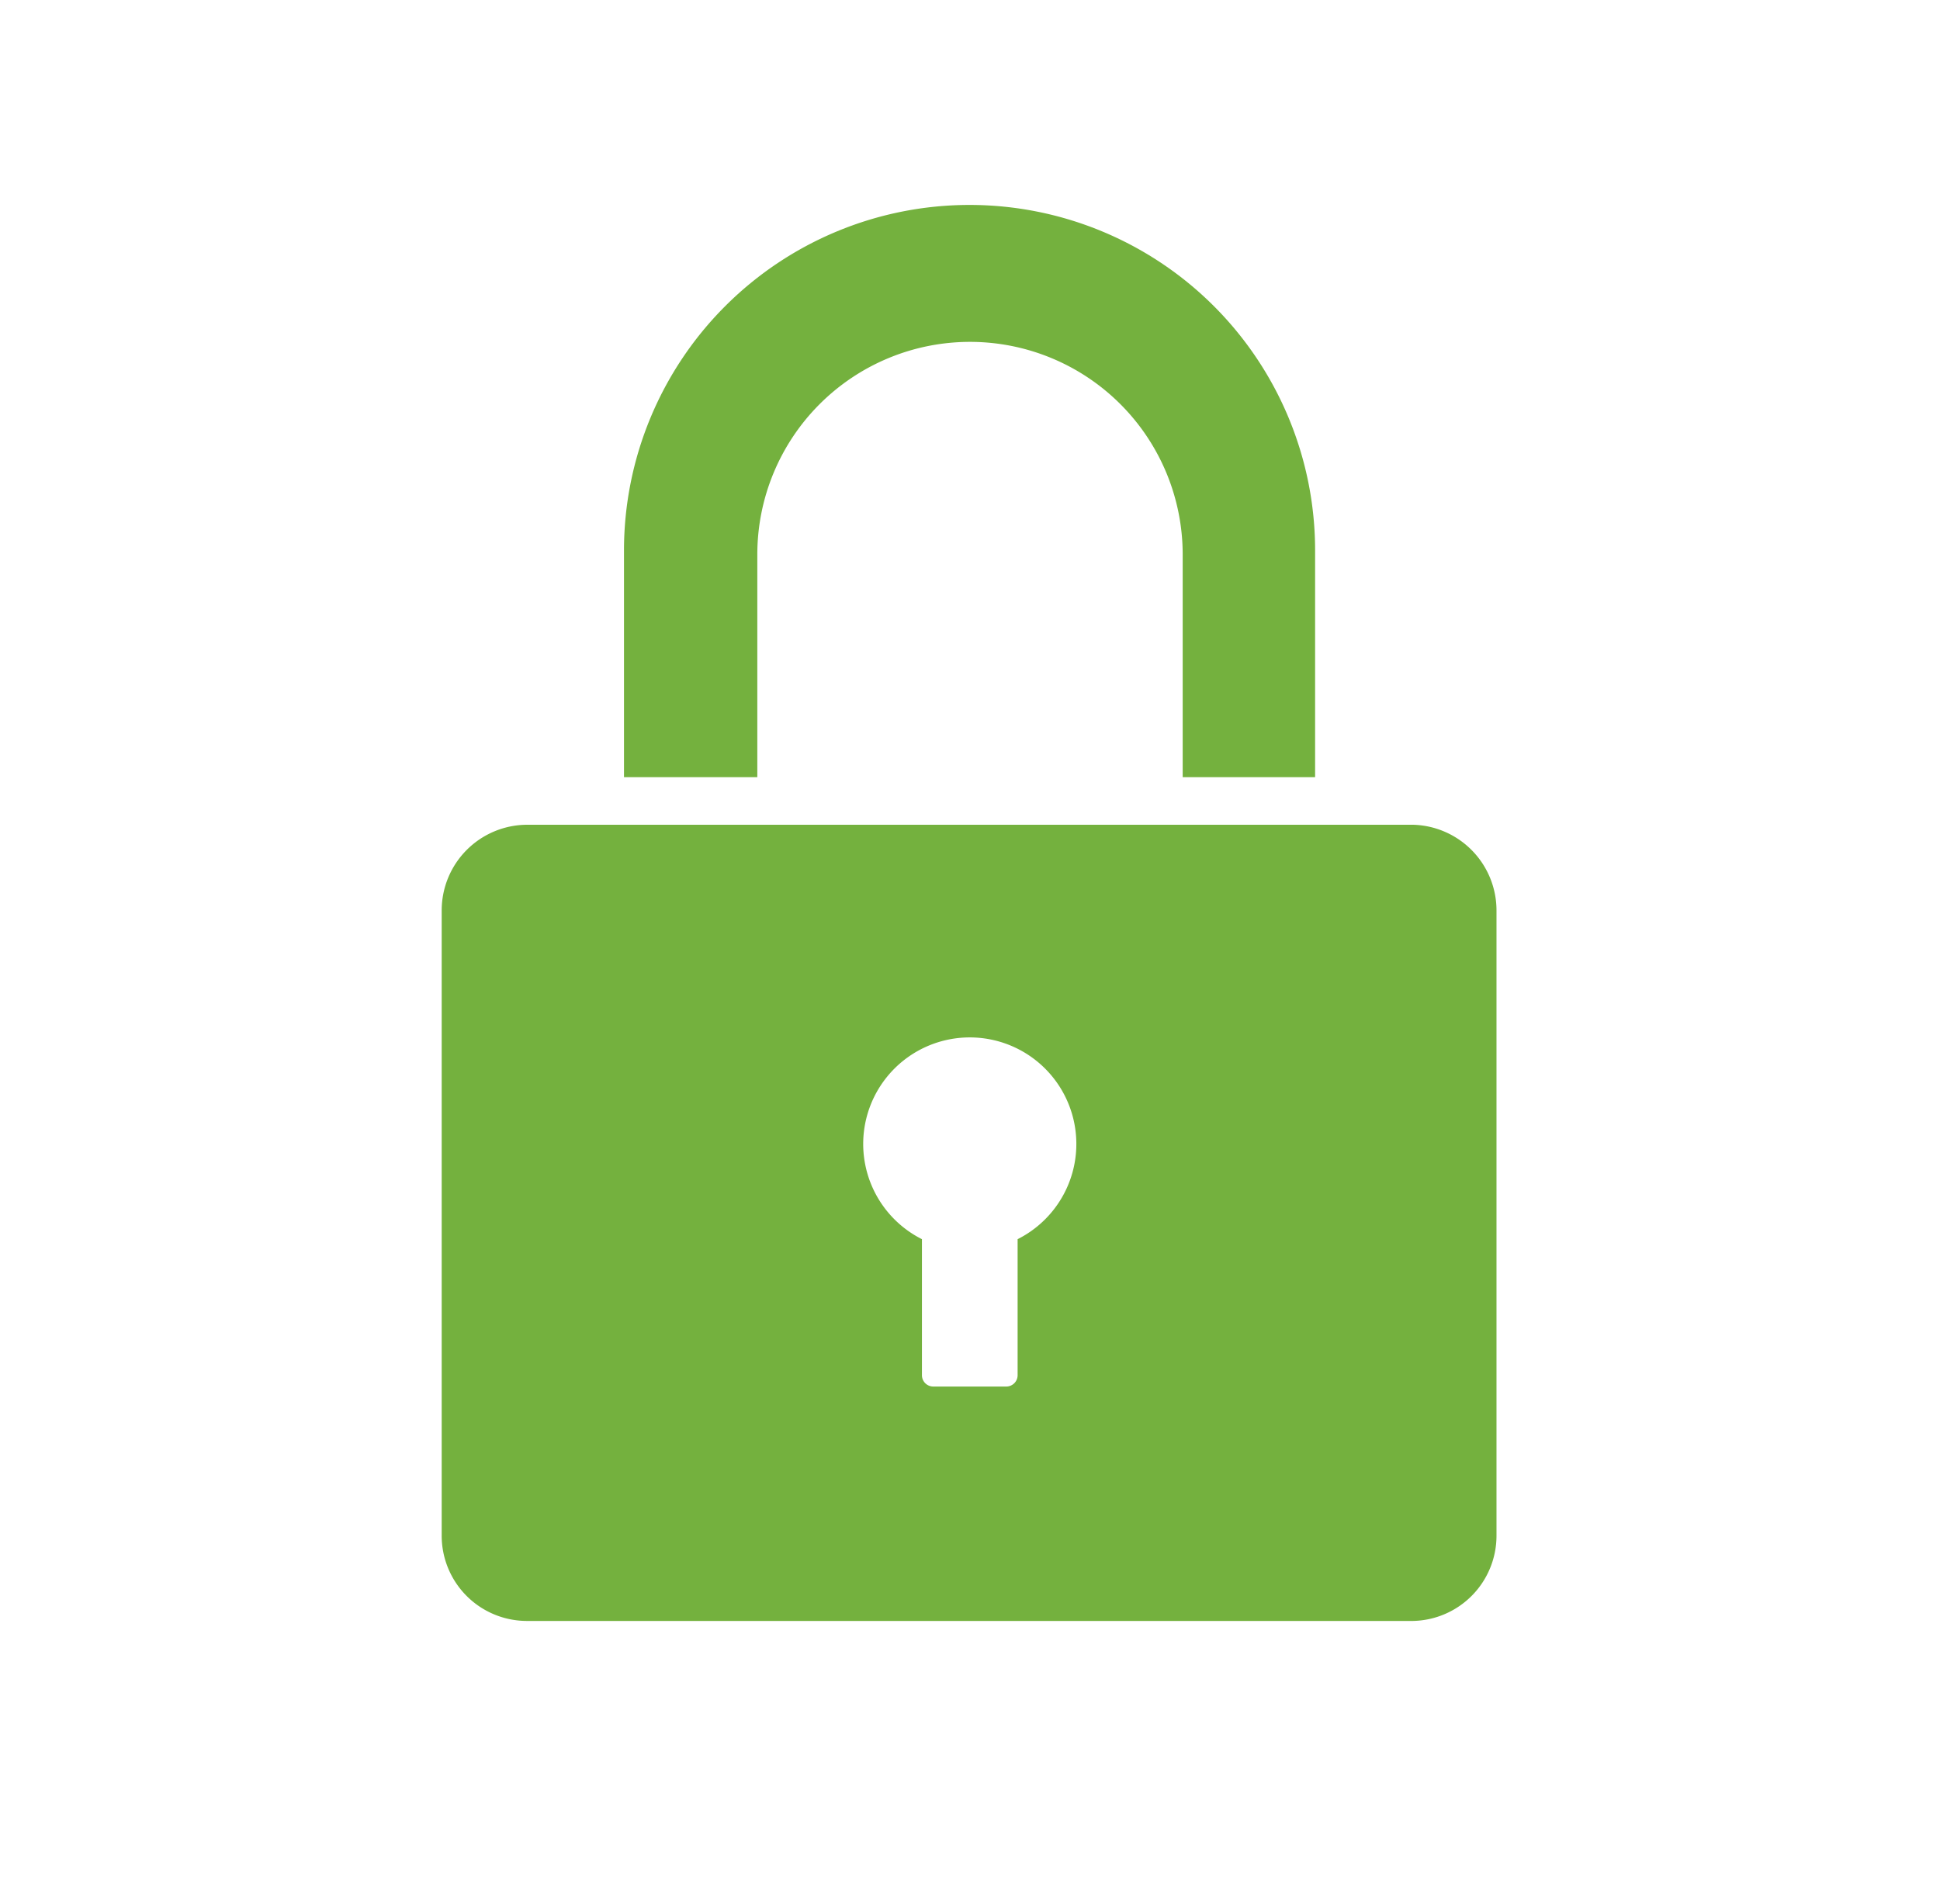
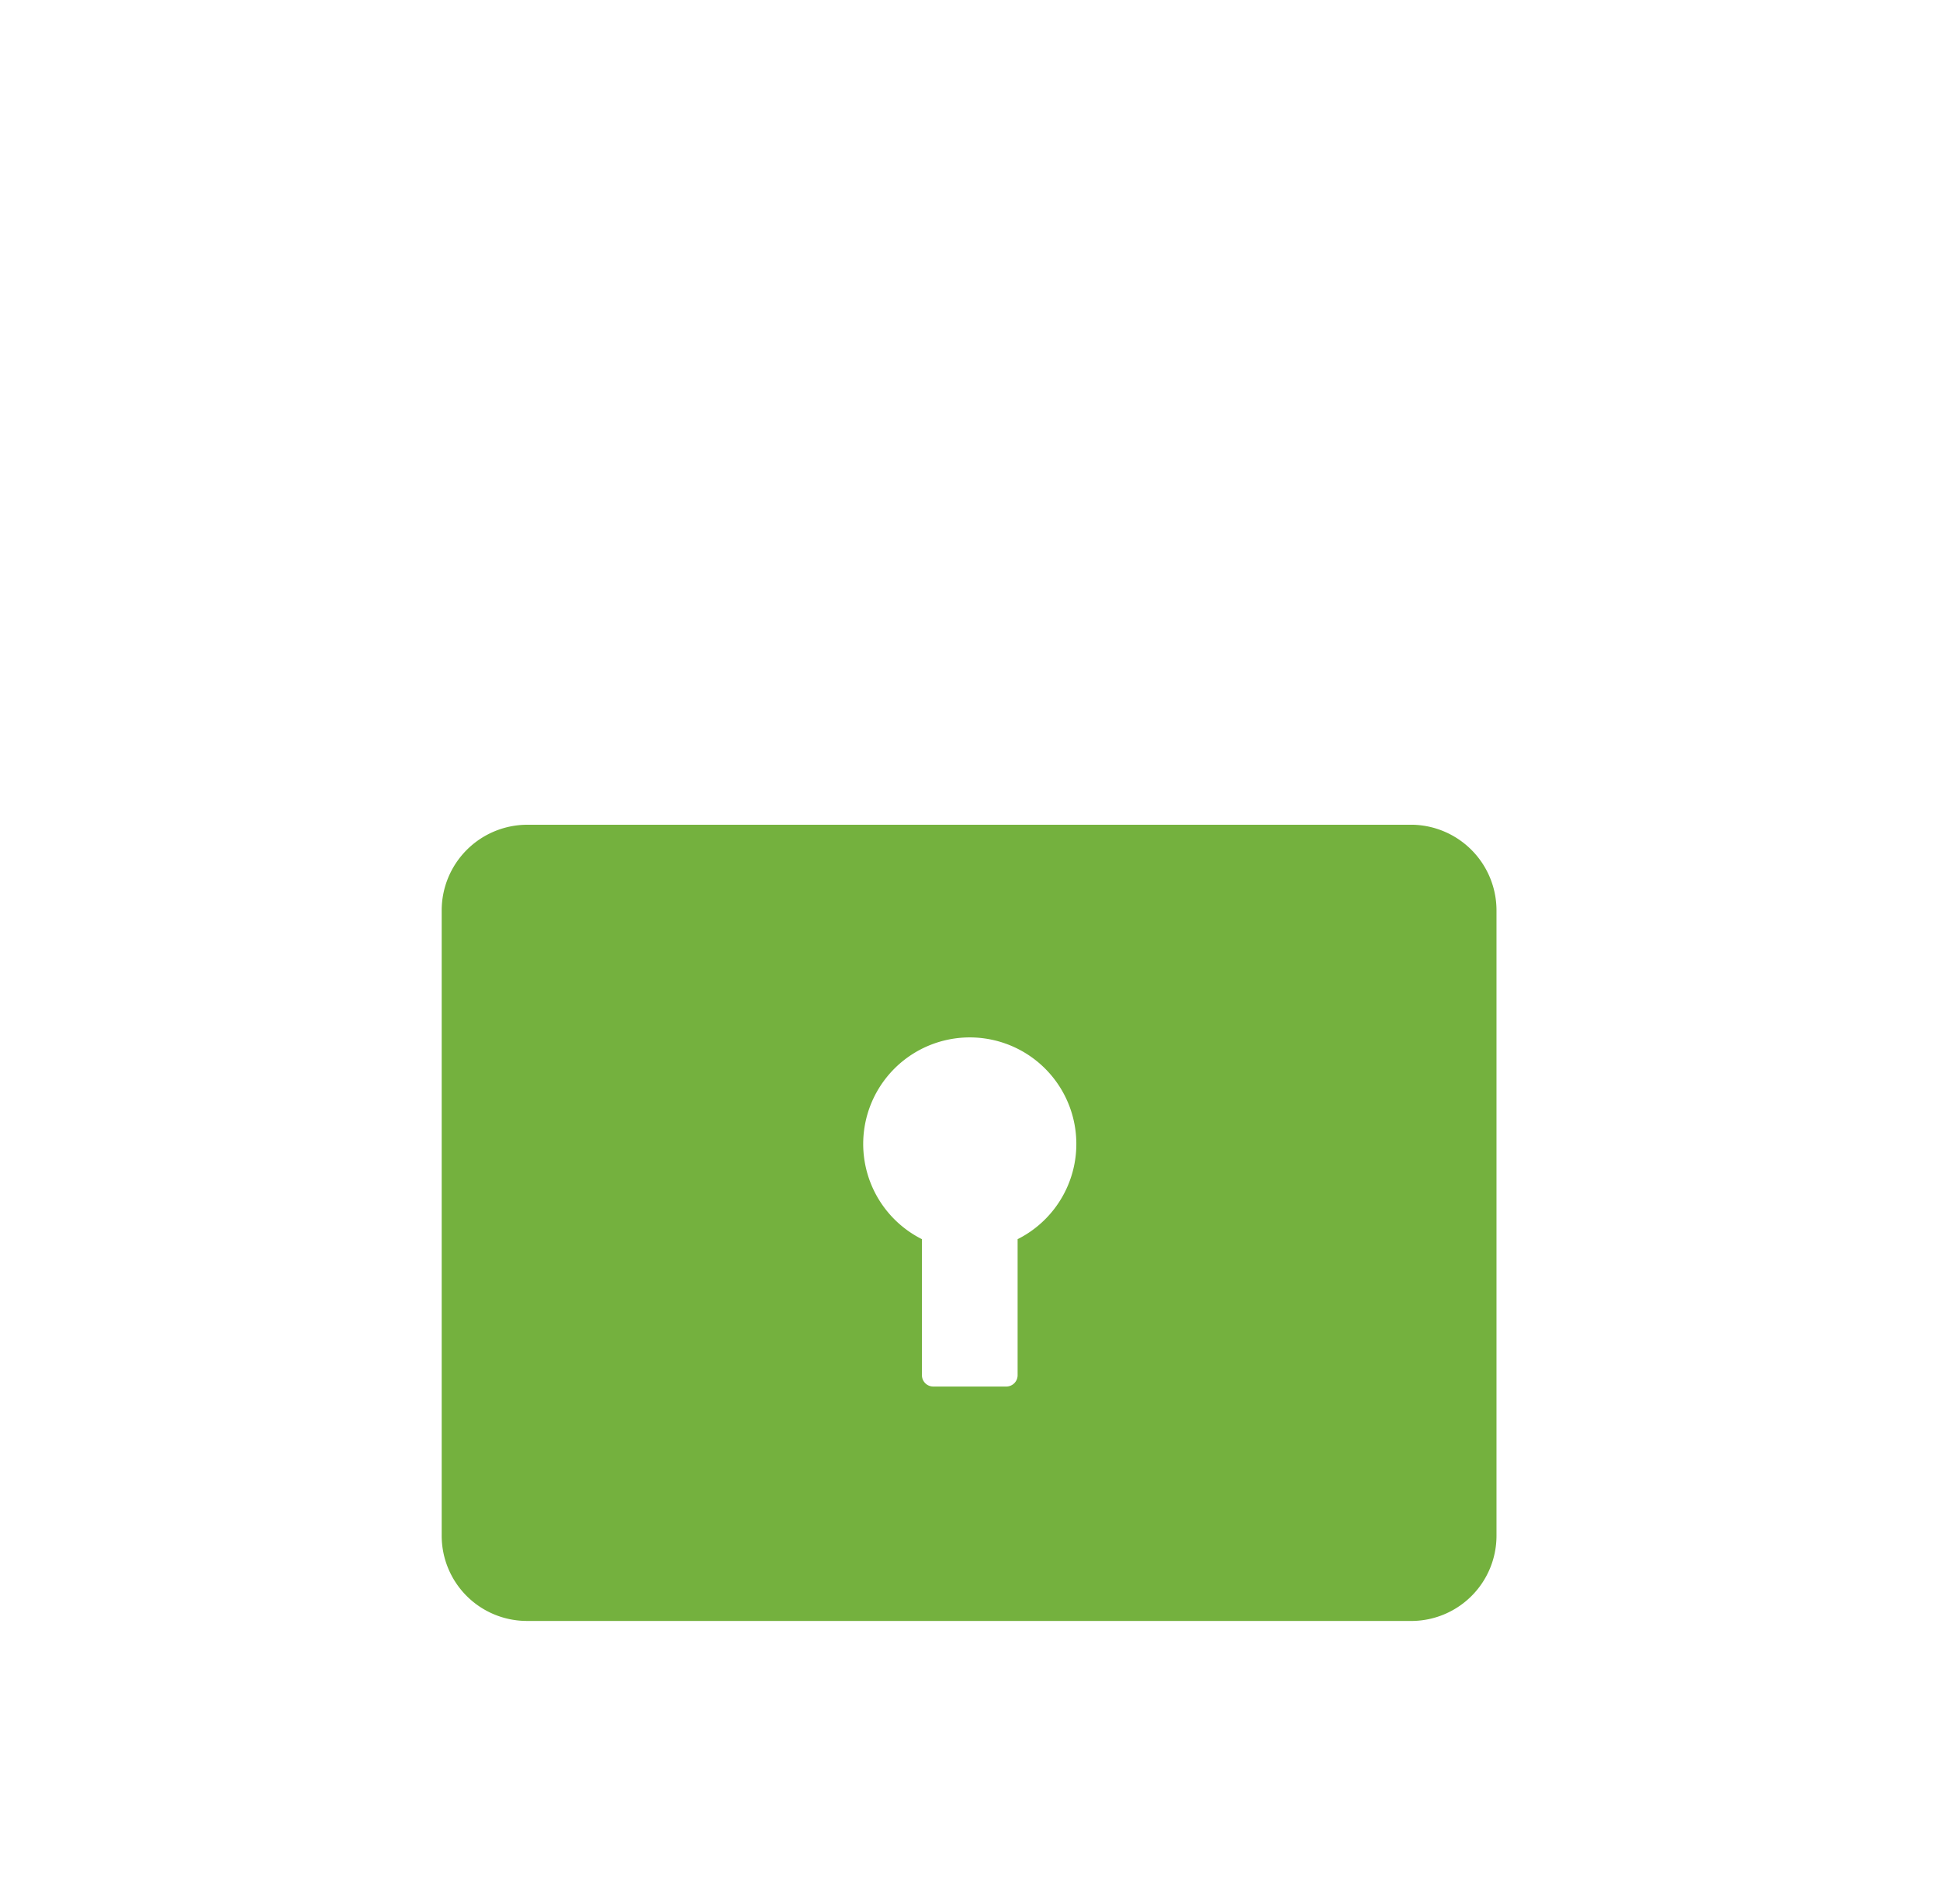
<svg xmlns="http://www.w3.org/2000/svg" id="图层_1" data-name="图层 1" viewBox="0 0 42.78 42">
  <defs>
    <style>.cls-1{fill:#74b13e;}</style>
  </defs>
  <title>12</title>
  <path class="cls-1" d="M31.16,18.19H11.62a1.89,1.89,0,0,0-1.88,1.89V33.86a1.88,1.88,0,0,0,1.88,1.89H31.16A1.88,1.88,0,0,0,33,33.86V20.08A1.89,1.89,0,0,0,31.16,18.19Zm-8.72,9.14h0v3a.25.25,0,0,1-.24.25H20.58a.25.25,0,0,1-.25-.25v-3a2.35,2.35,0,1,1,2.11,0Z" />
-   <path class="cls-1" d="M16.7,12.23a4.69,4.69,0,1,1,9.38,0v4.91H29v-5a7.62,7.62,0,1,0-15.24,0v5H16.7Z" />
</svg>